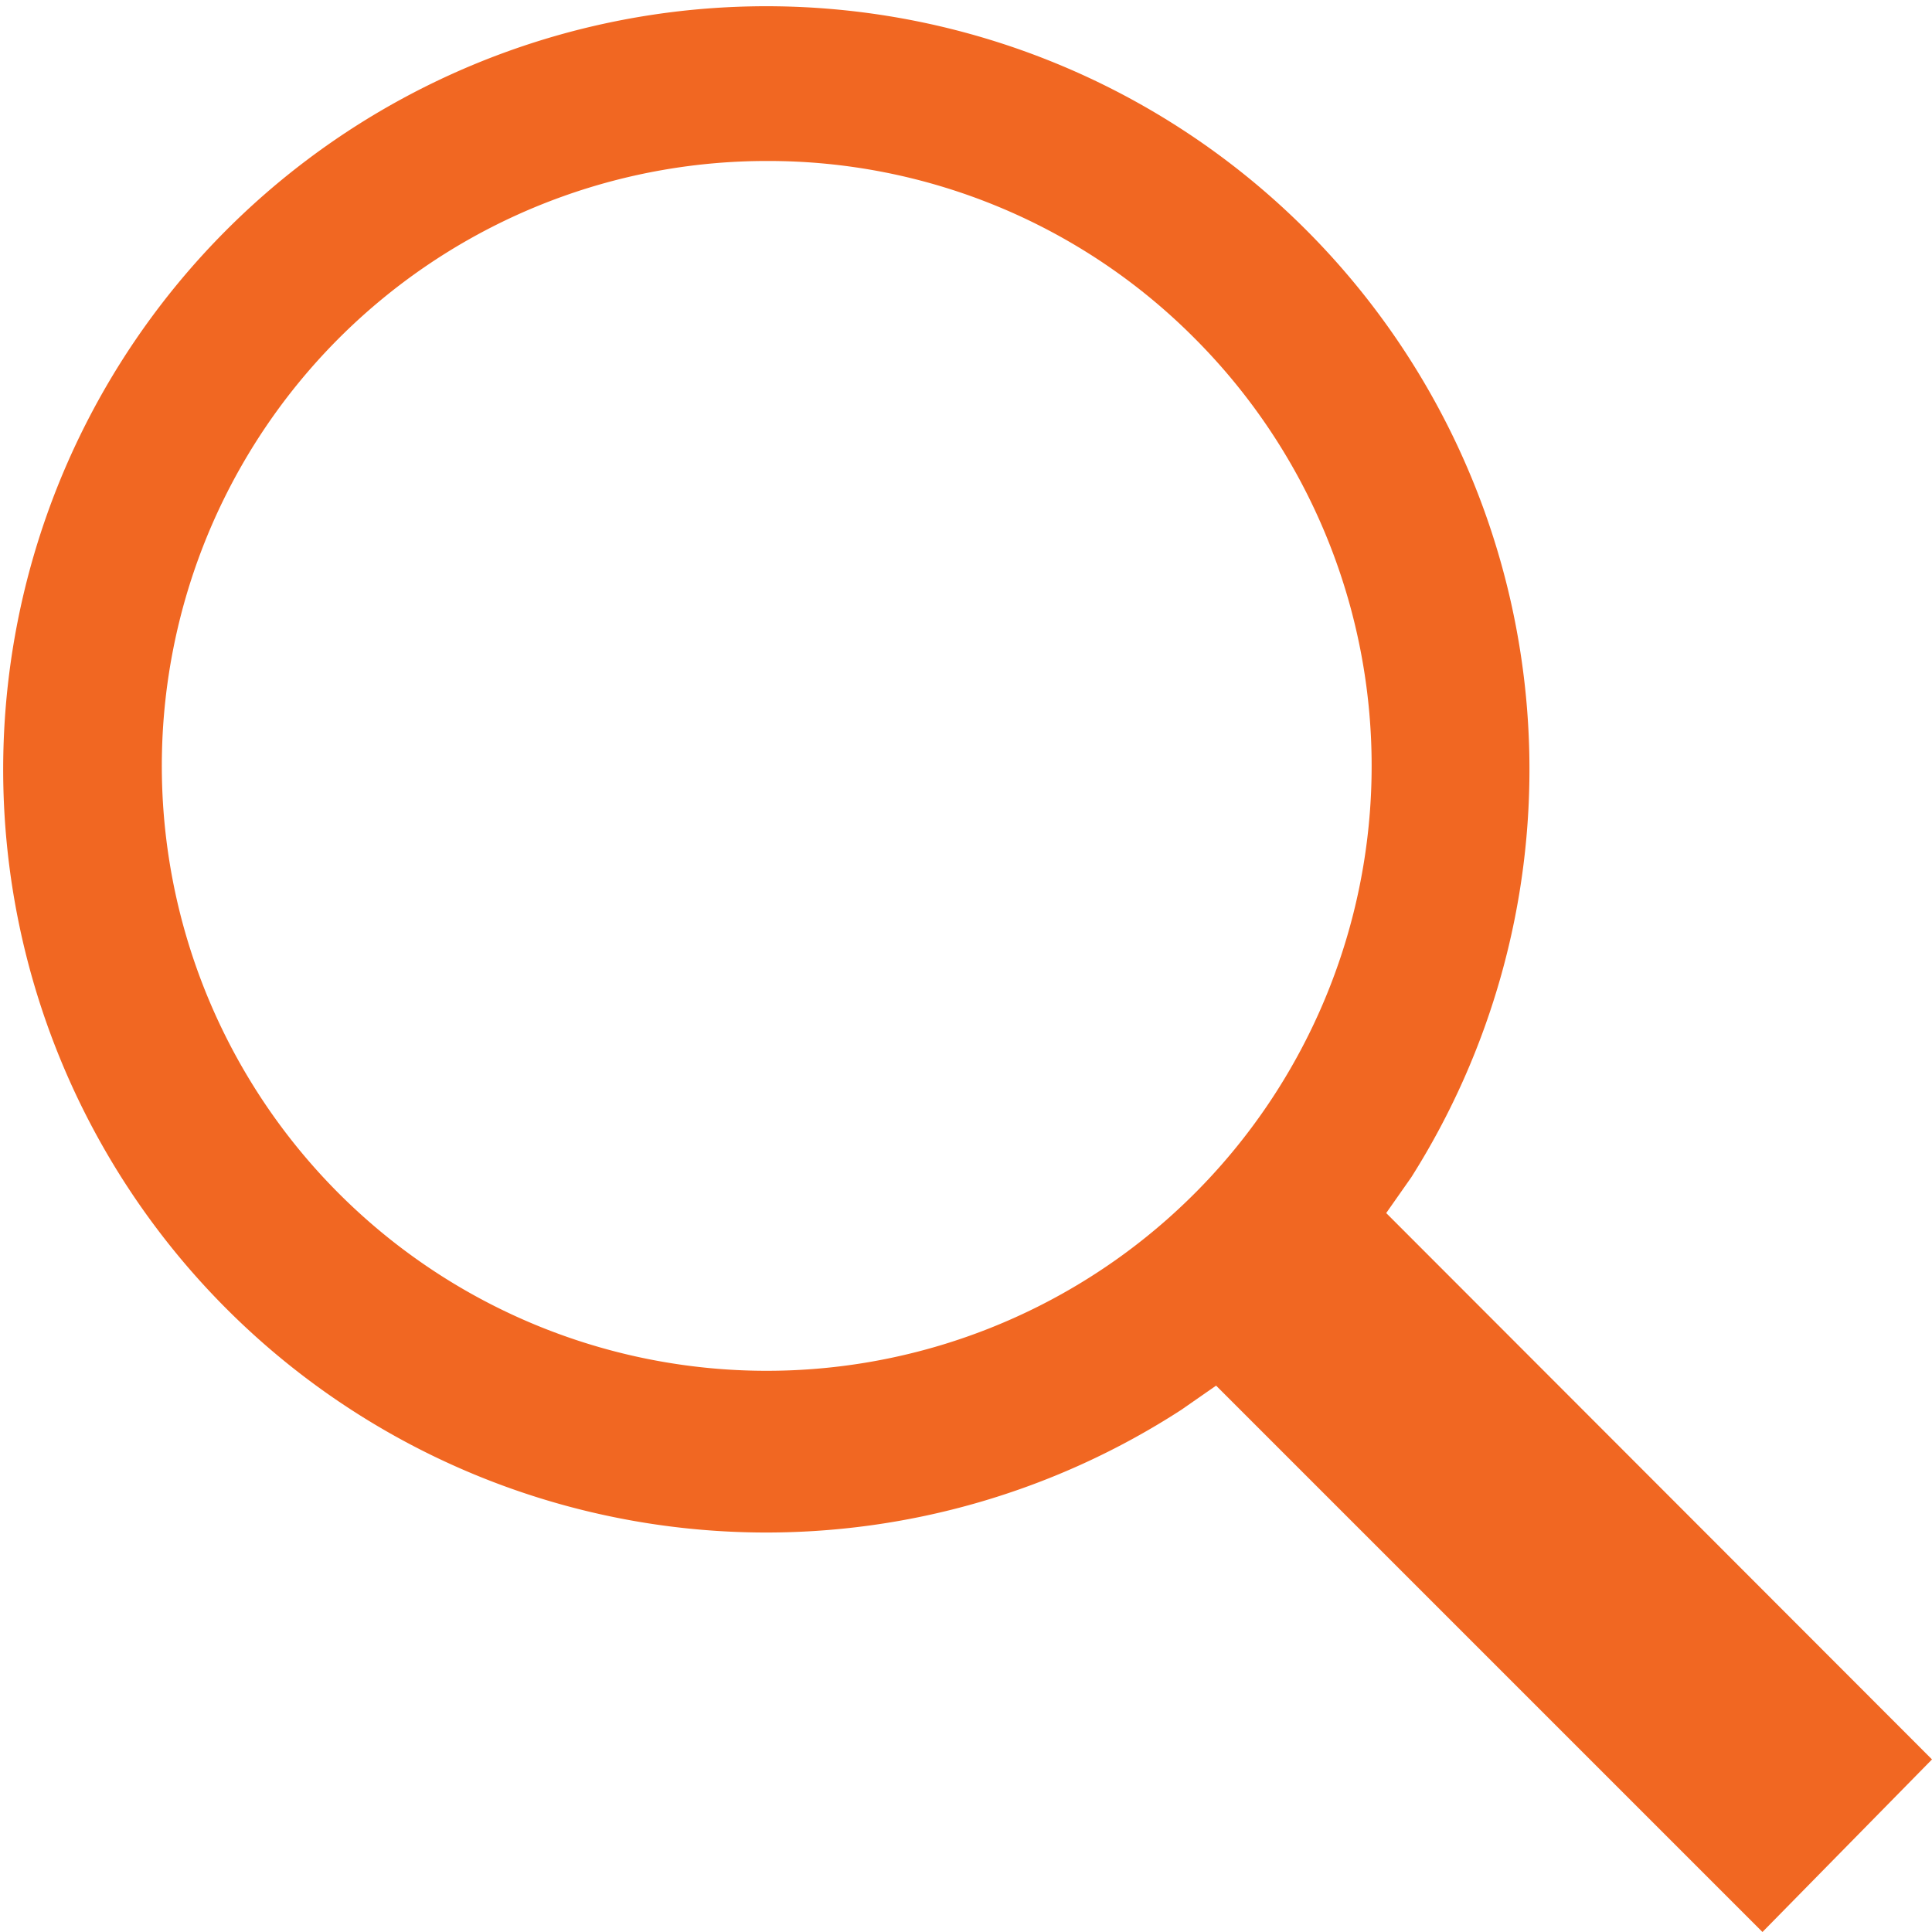
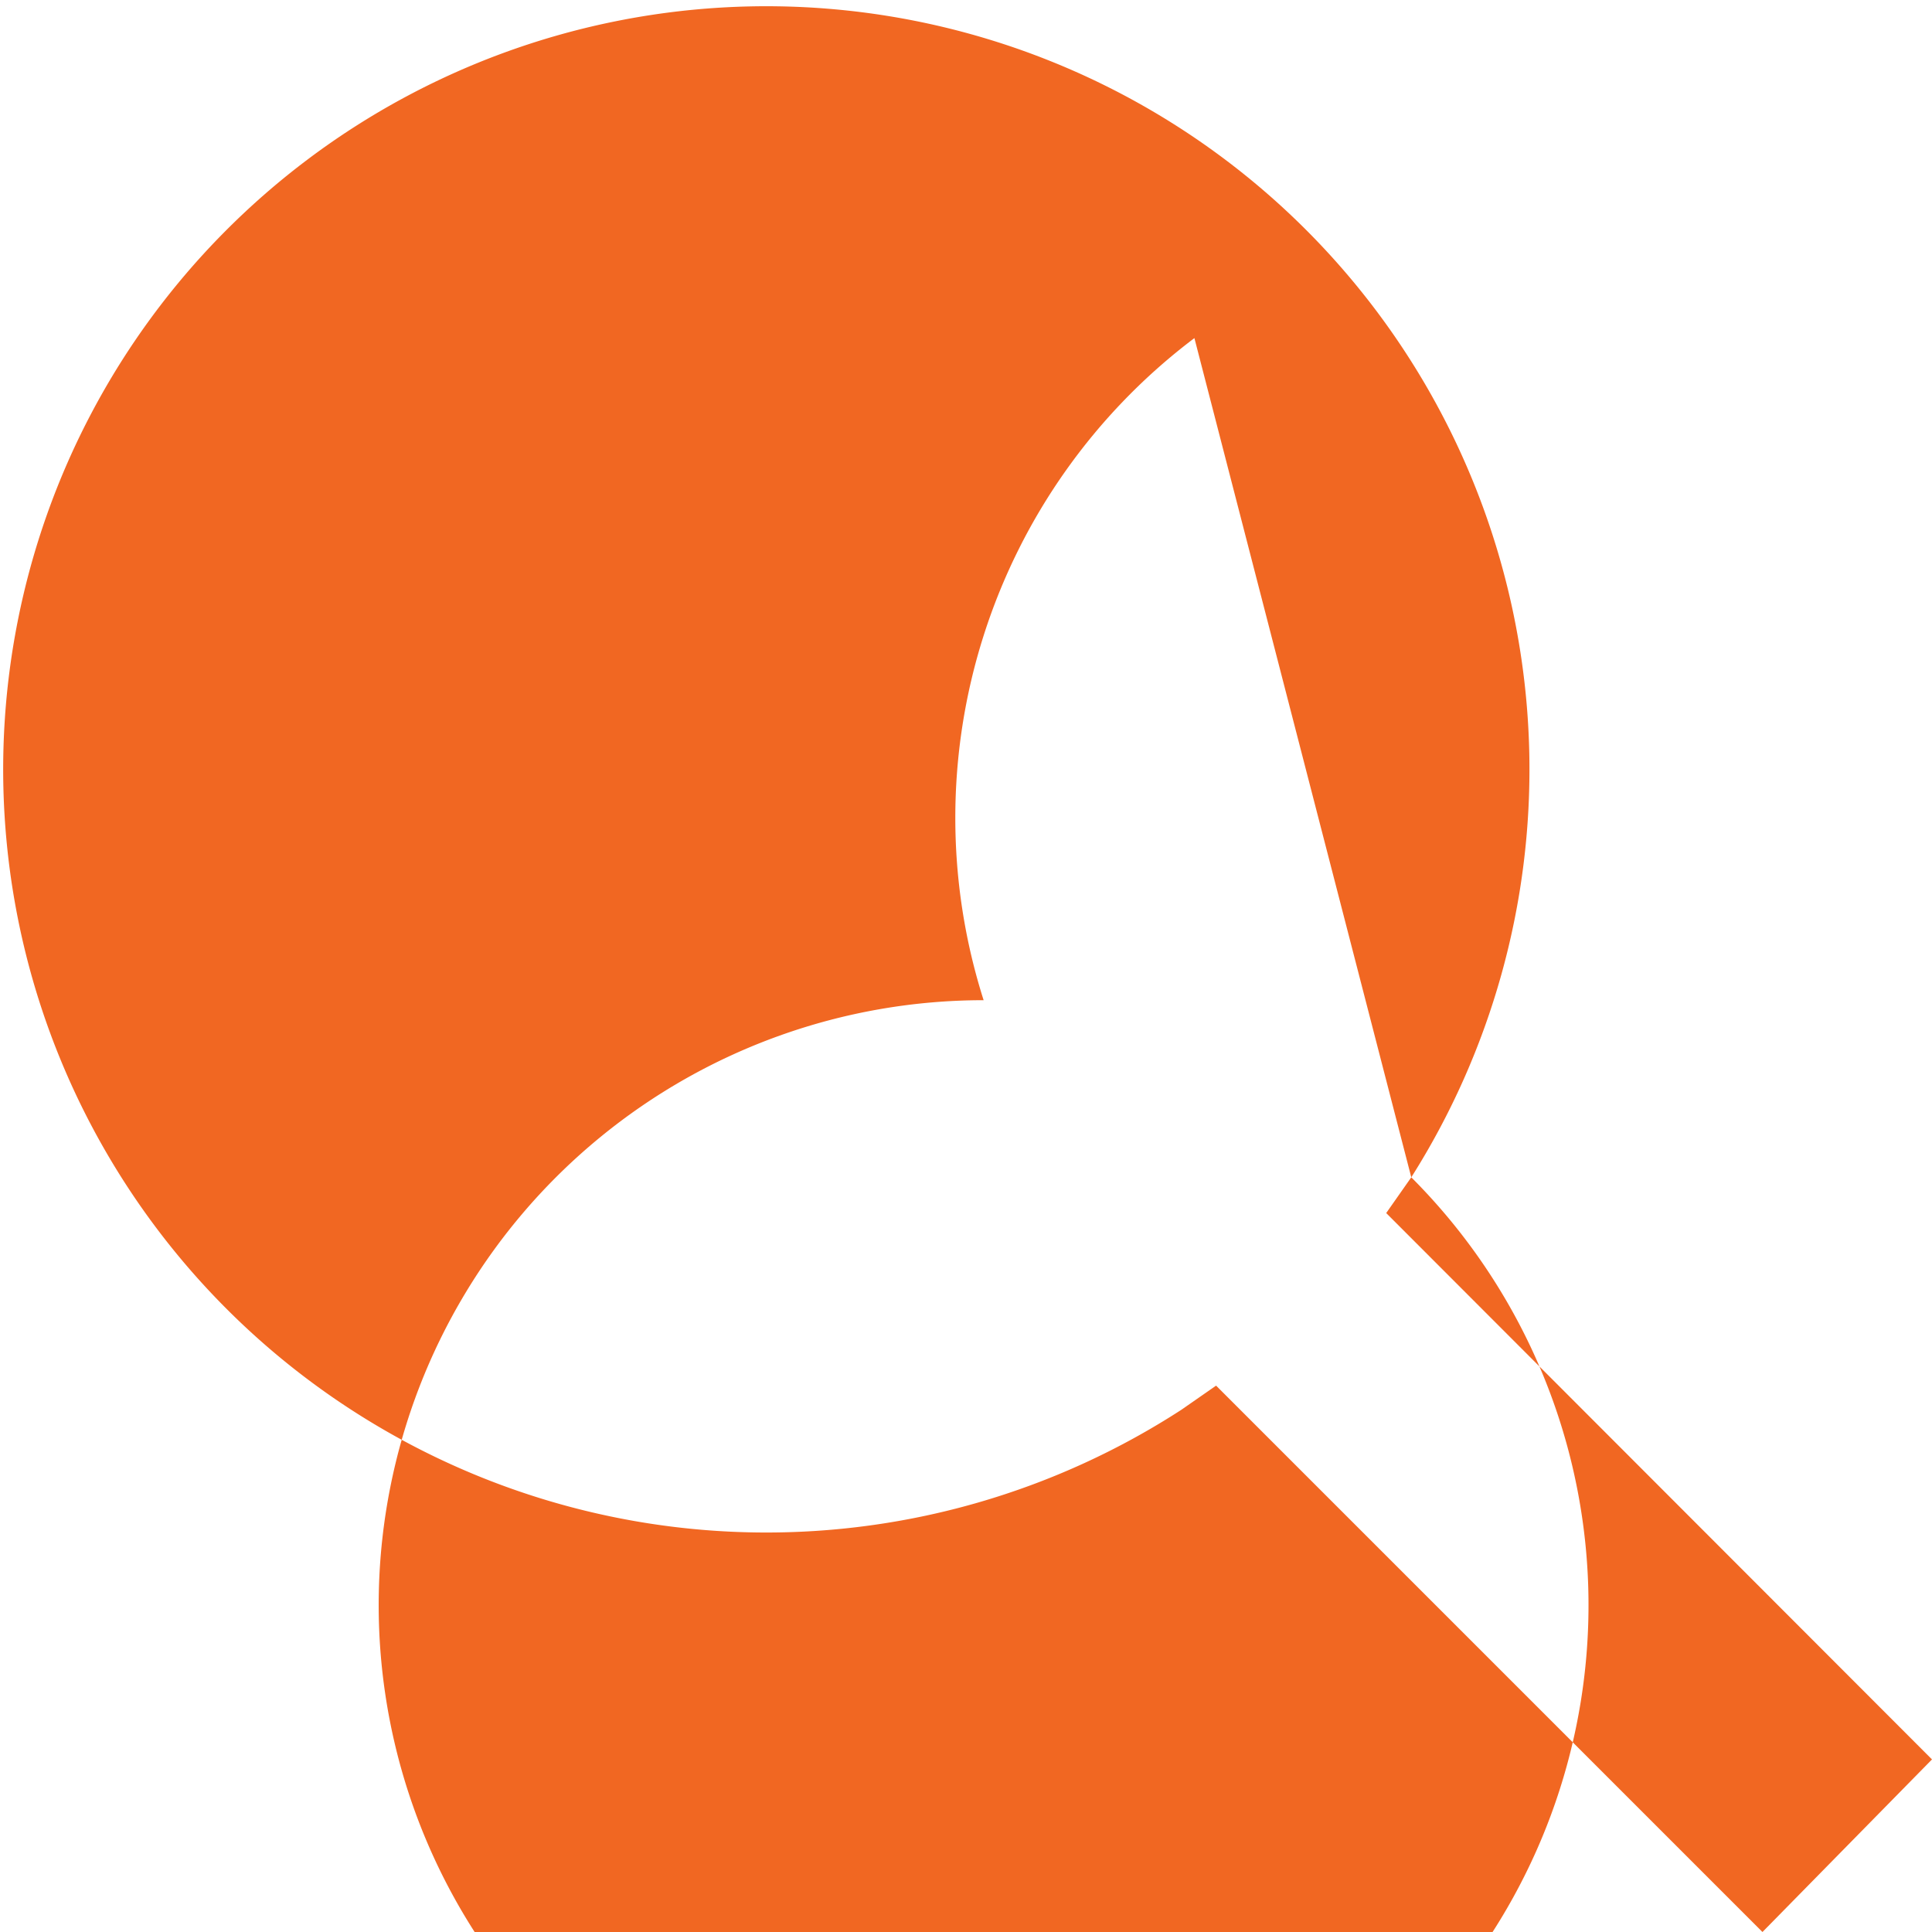
<svg xmlns="http://www.w3.org/2000/svg" width="40" height="40" viewBox="0 0 40 40">
  <defs>
    <style>.a{fill:#f16722;}</style>
  </defs>
-   <path class="a" d="M93.219,88.375a15.8,15.8,0,1,0-4.76,4.813l.719-.5L100.49,104l3.51-3.573L92.7,89.115ZM88.729,71a12.524,12.524,0,1,1-8.854-3.667A12.442,12.442,0,0,1,88.729,71Z" transform="translate(-64 -64)" />
+   <path class="a" d="M93.219,88.375a15.8,15.8,0,1,0-4.76,4.813l.719-.5L100.49,104l3.51-3.573L92.7,89.115Za12.524,12.524,0,1,1-8.854-3.667A12.442,12.442,0,0,1,88.729,71Z" transform="translate(-64 -64)" />
</svg>